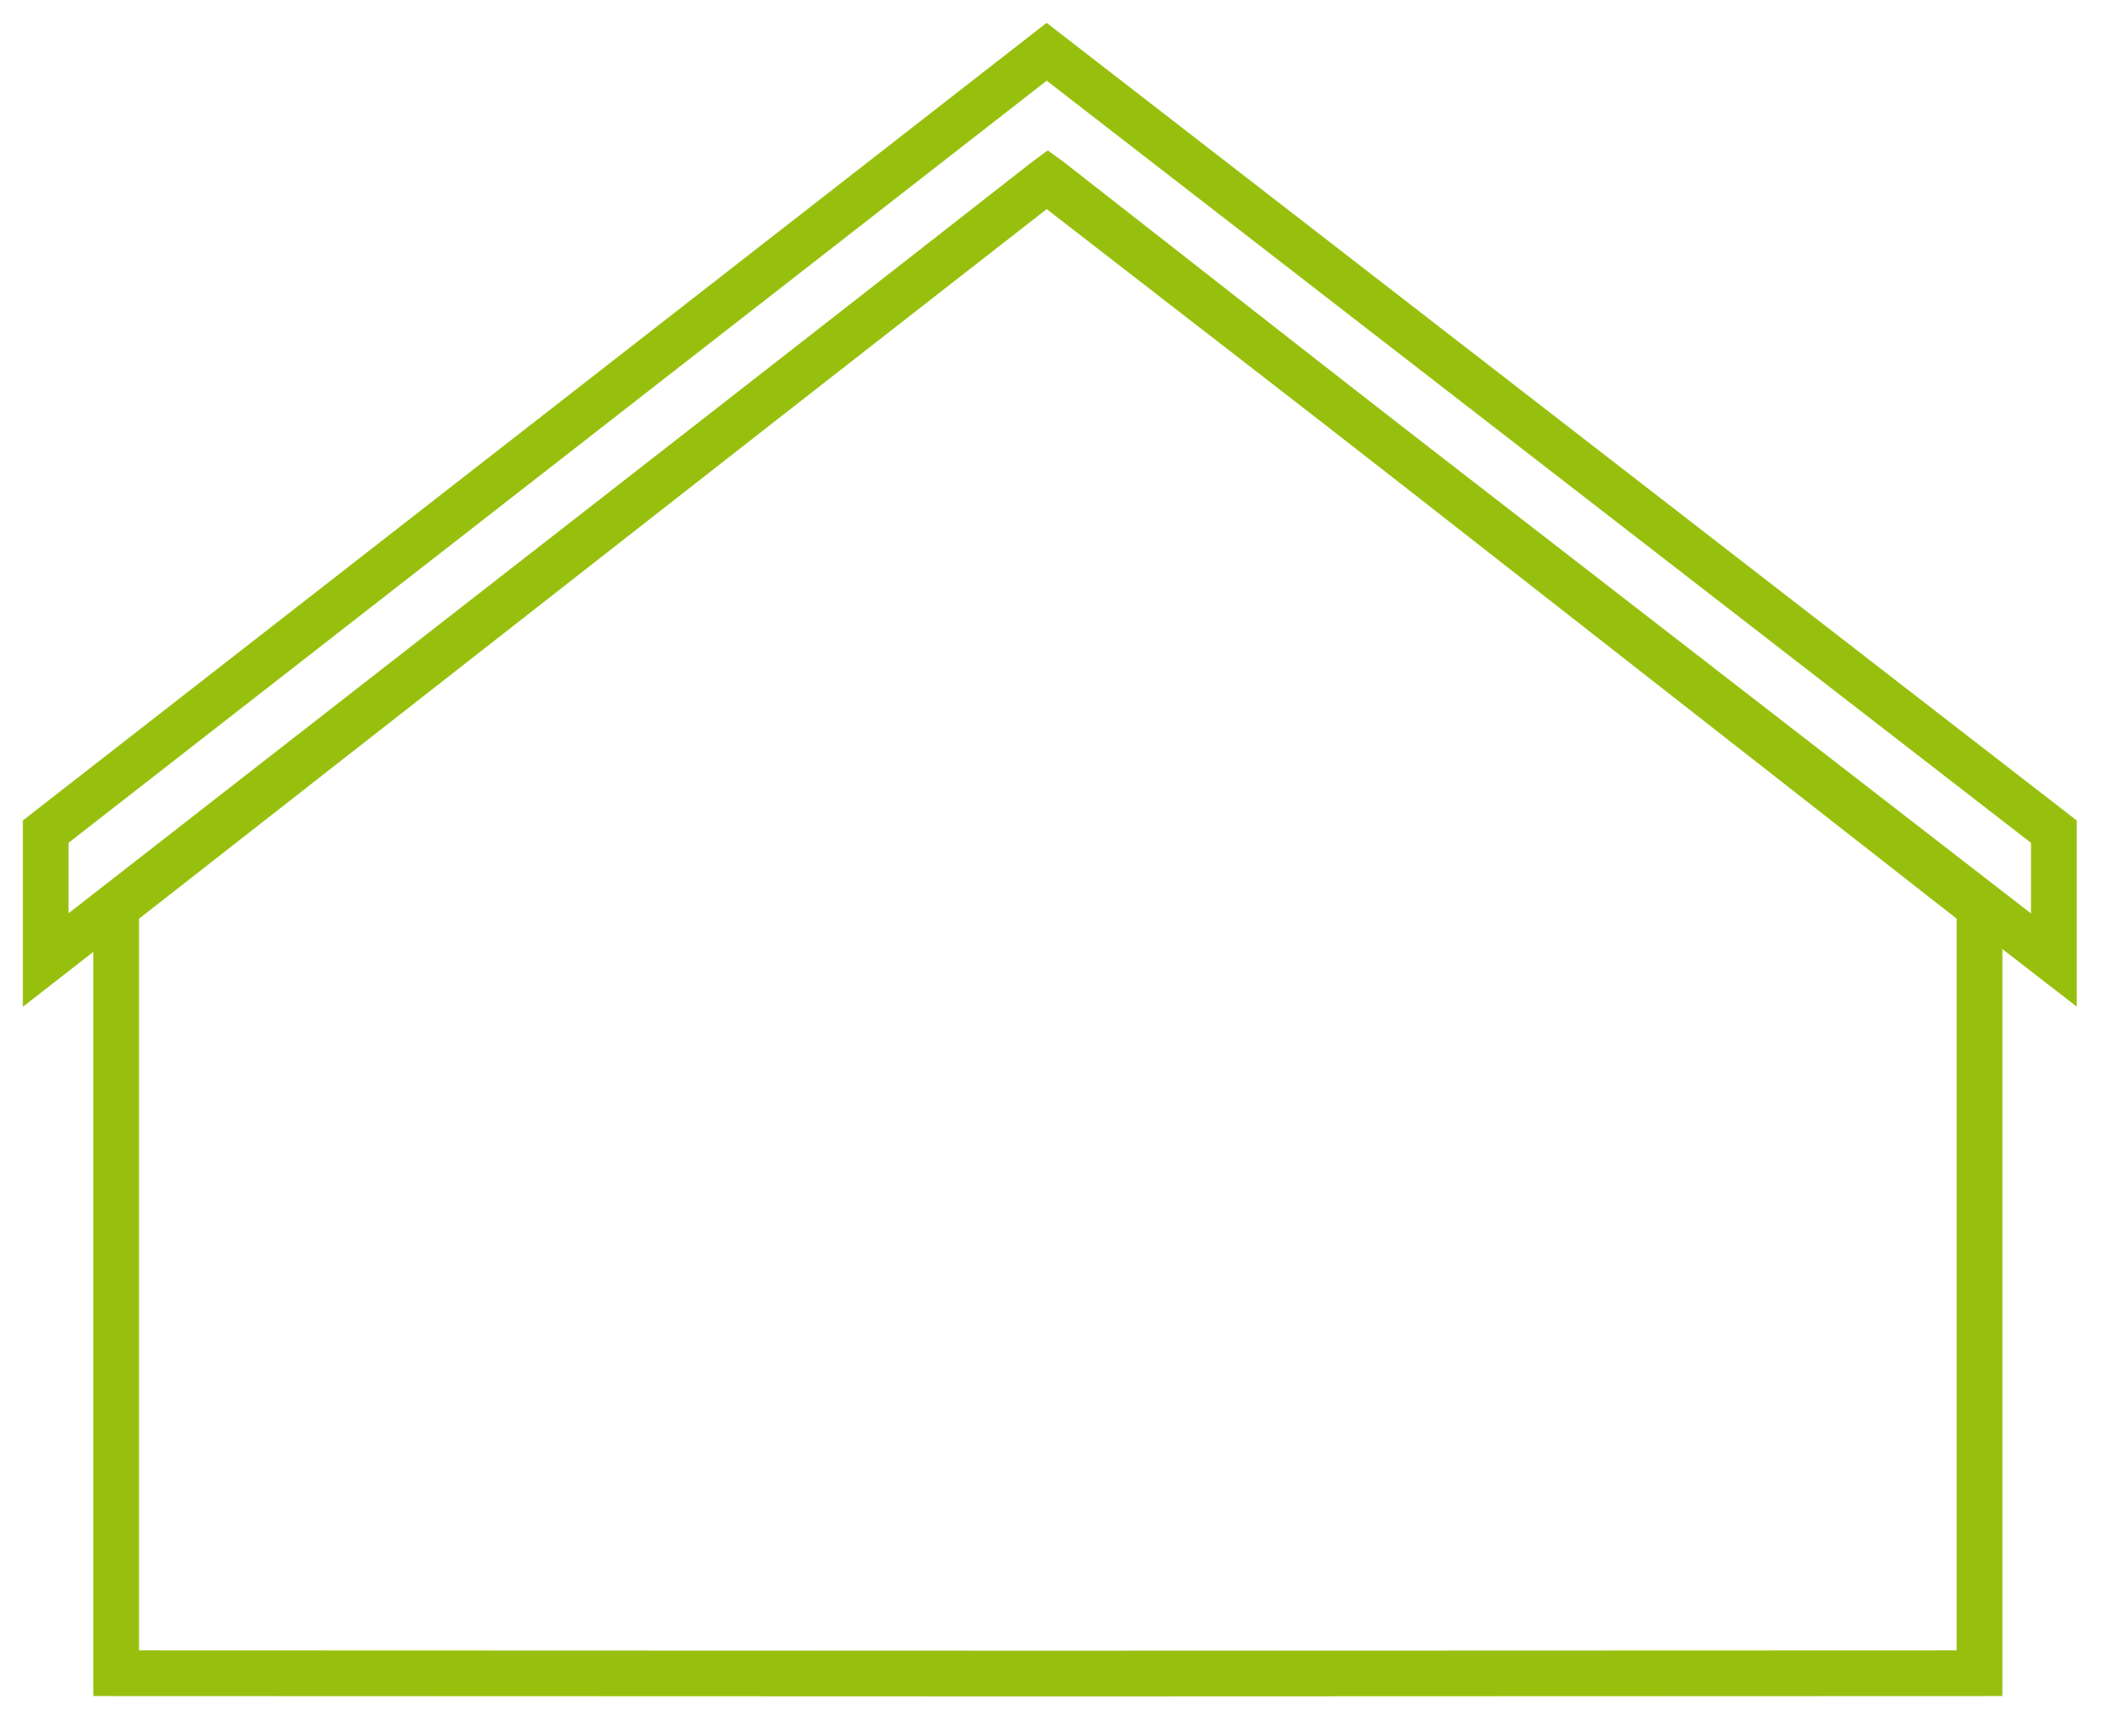
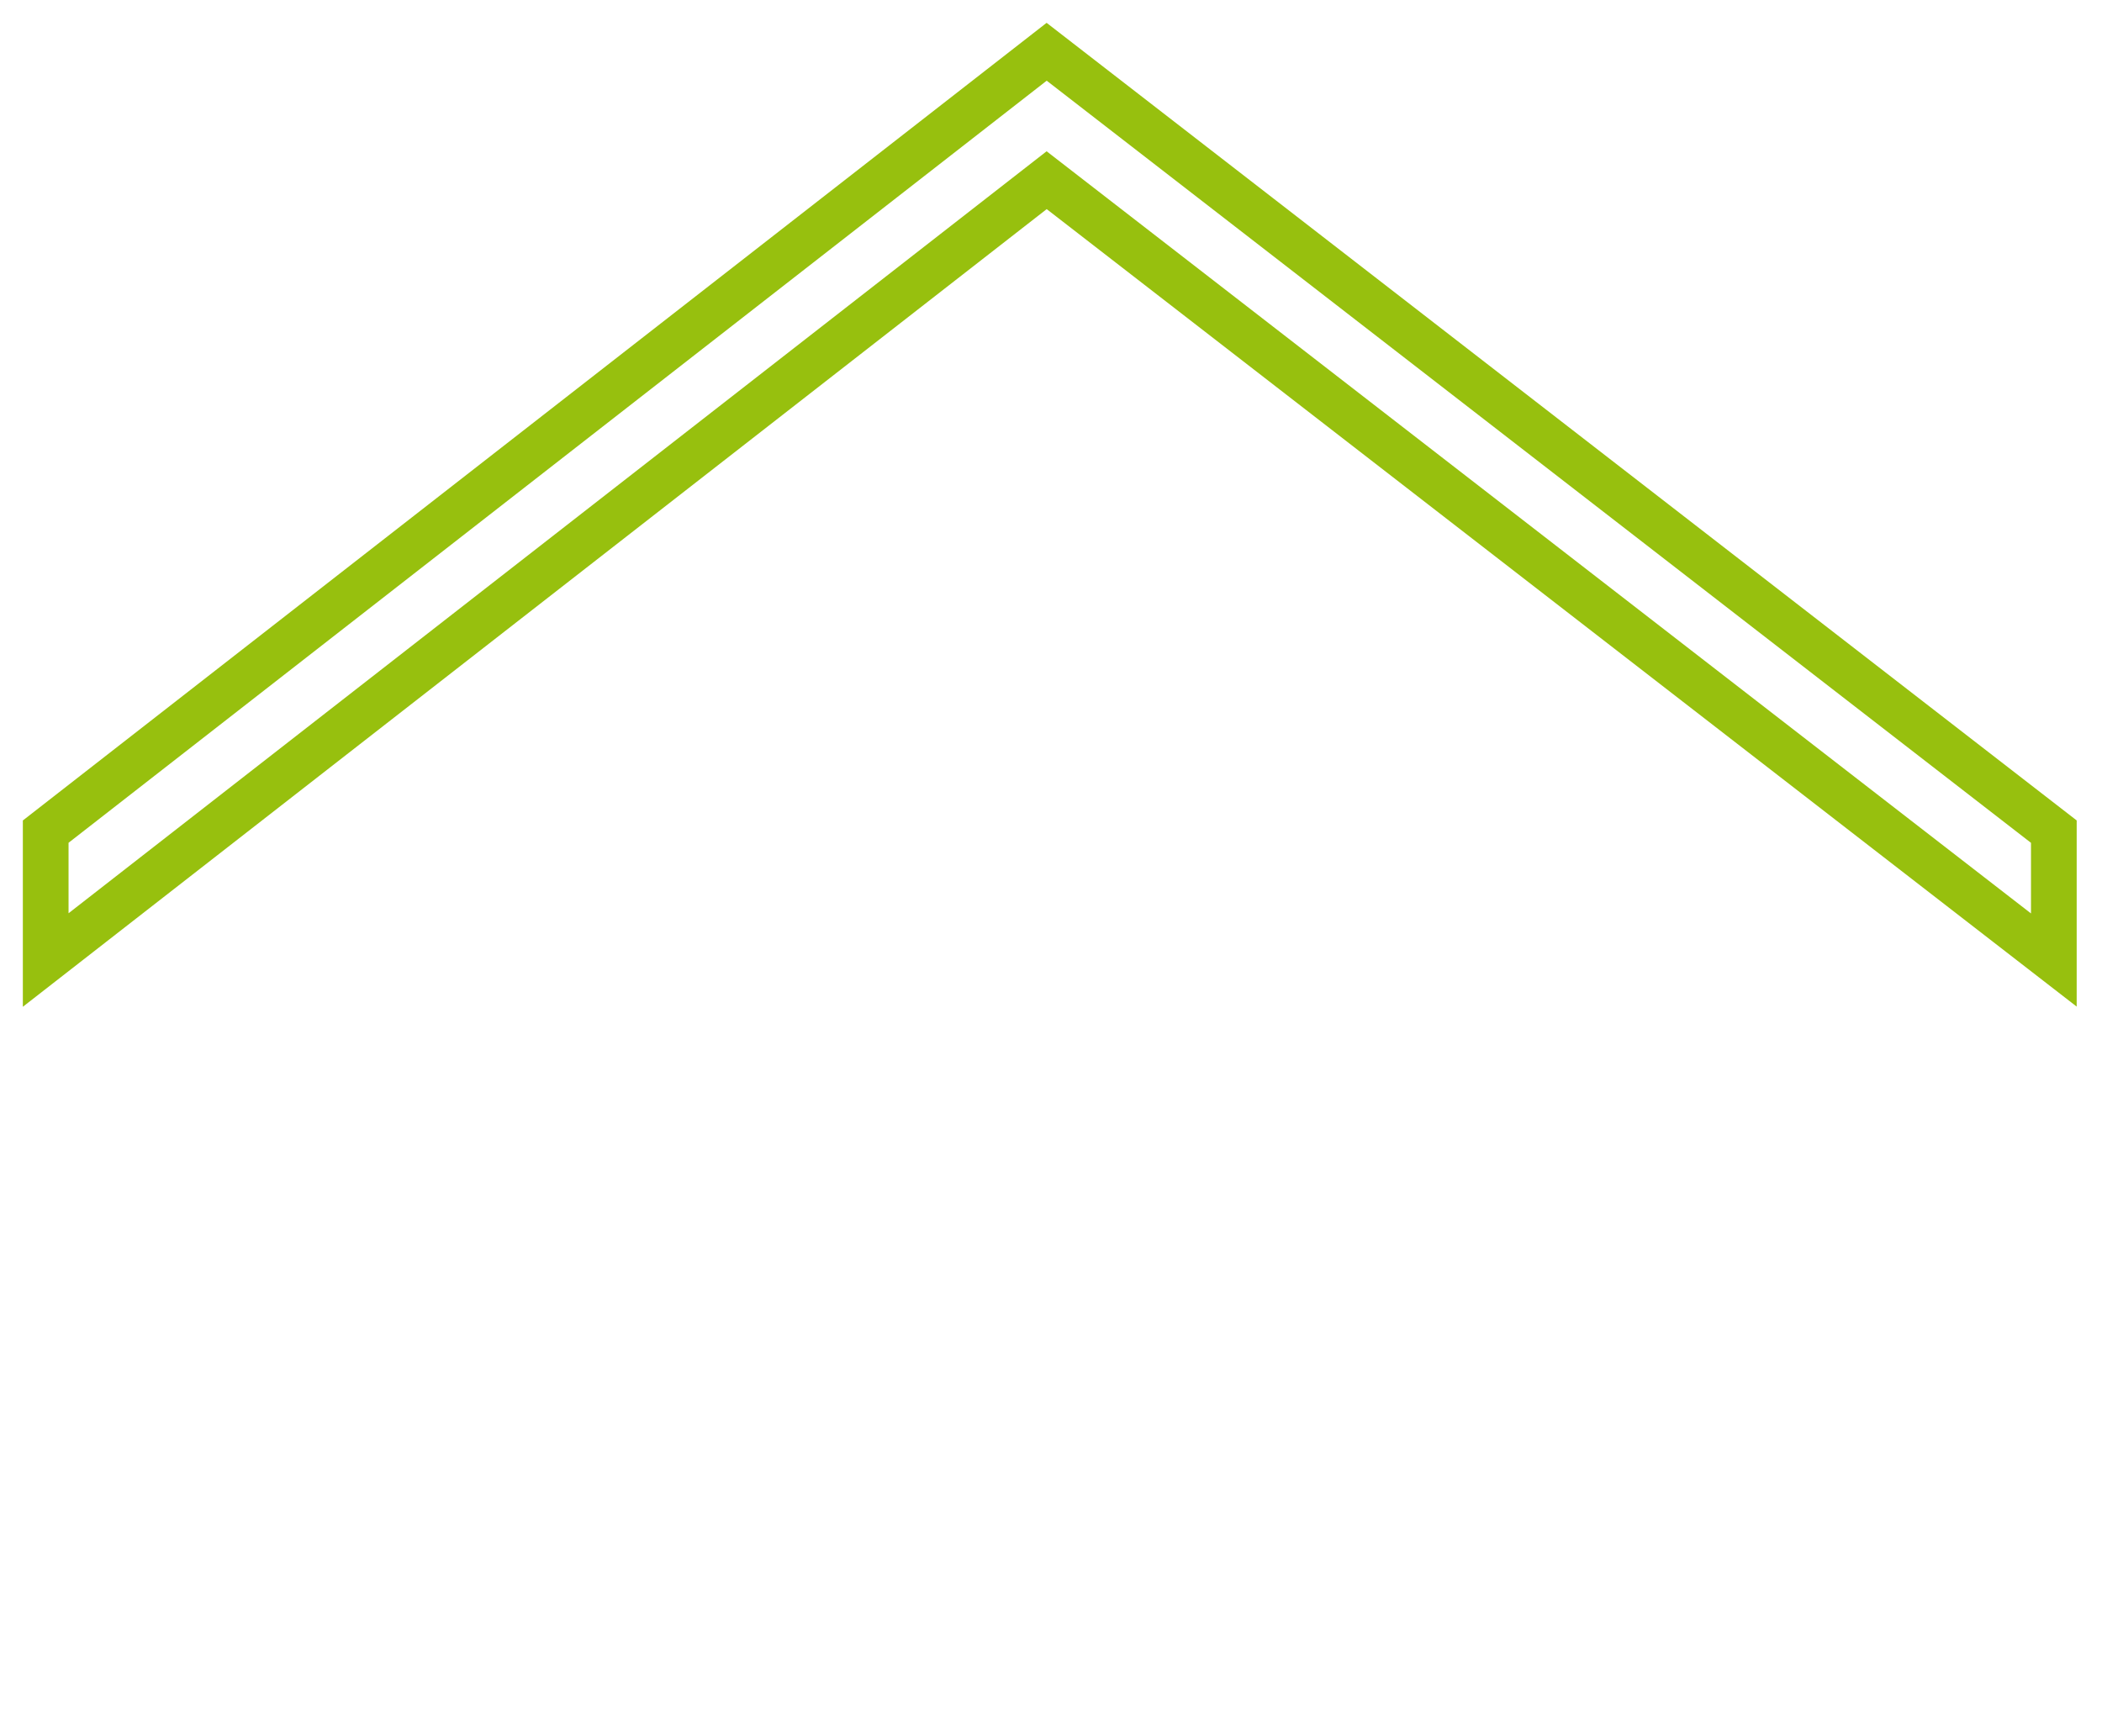
<svg xmlns="http://www.w3.org/2000/svg" width="46px" height="38px" viewBox="0 0 46 38" version="1.1">
  <title>roof-satteldach/grün</title>
  <g id="roof-satteldach/grün" stroke="none" stroke-width="1" fill="none" fill-rule="evenodd">
    <g id="Group-5" transform="translate(1, 1)" stroke="#97C00E">
-       <polygon id="Stroke-1" points="42.32 18.864 21.968 2.937 21.932 2.911 21.896 2.937 1.543 18.864 1.543 35.622 21.902 35.629 21.932 35.629 21.962 35.629 42.32 35.622" />
      <polygon id="Stroke-3" points="21.905 0.133 -0 17.202 -0 20.012 21.905 2.944 43.946 20.012 43.946 17.202" />
    </g>
  </g>
</svg>